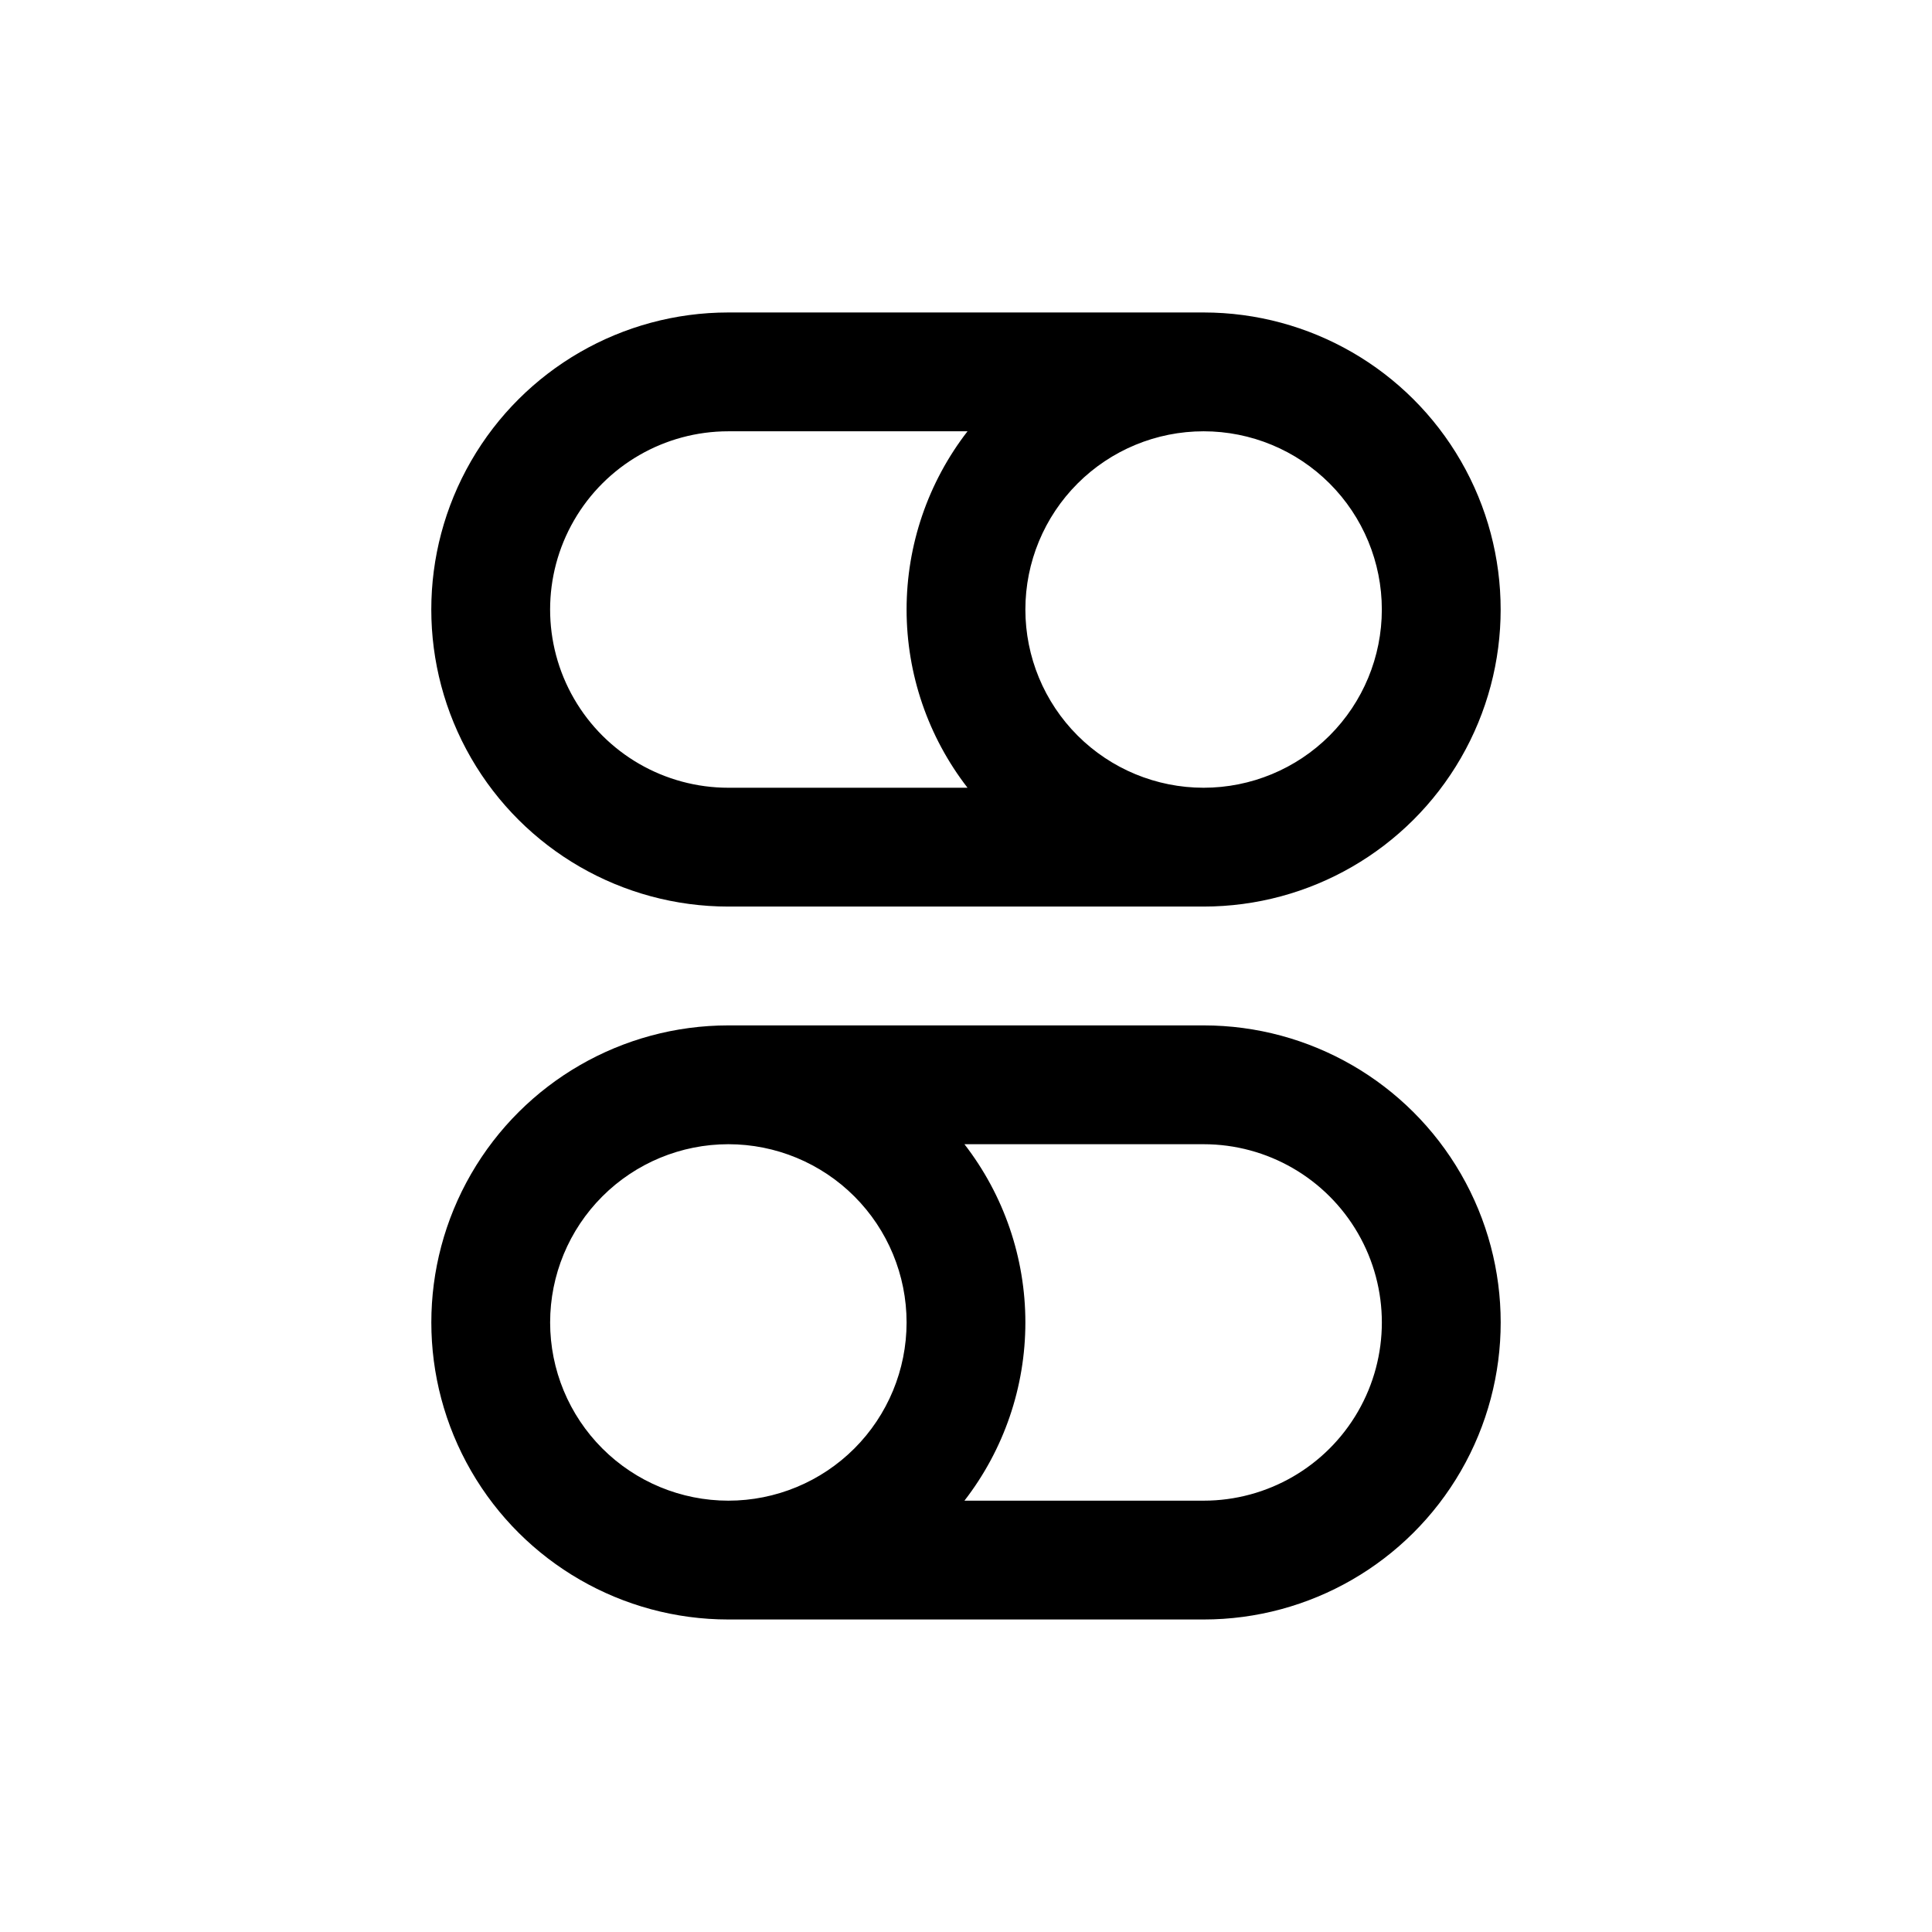
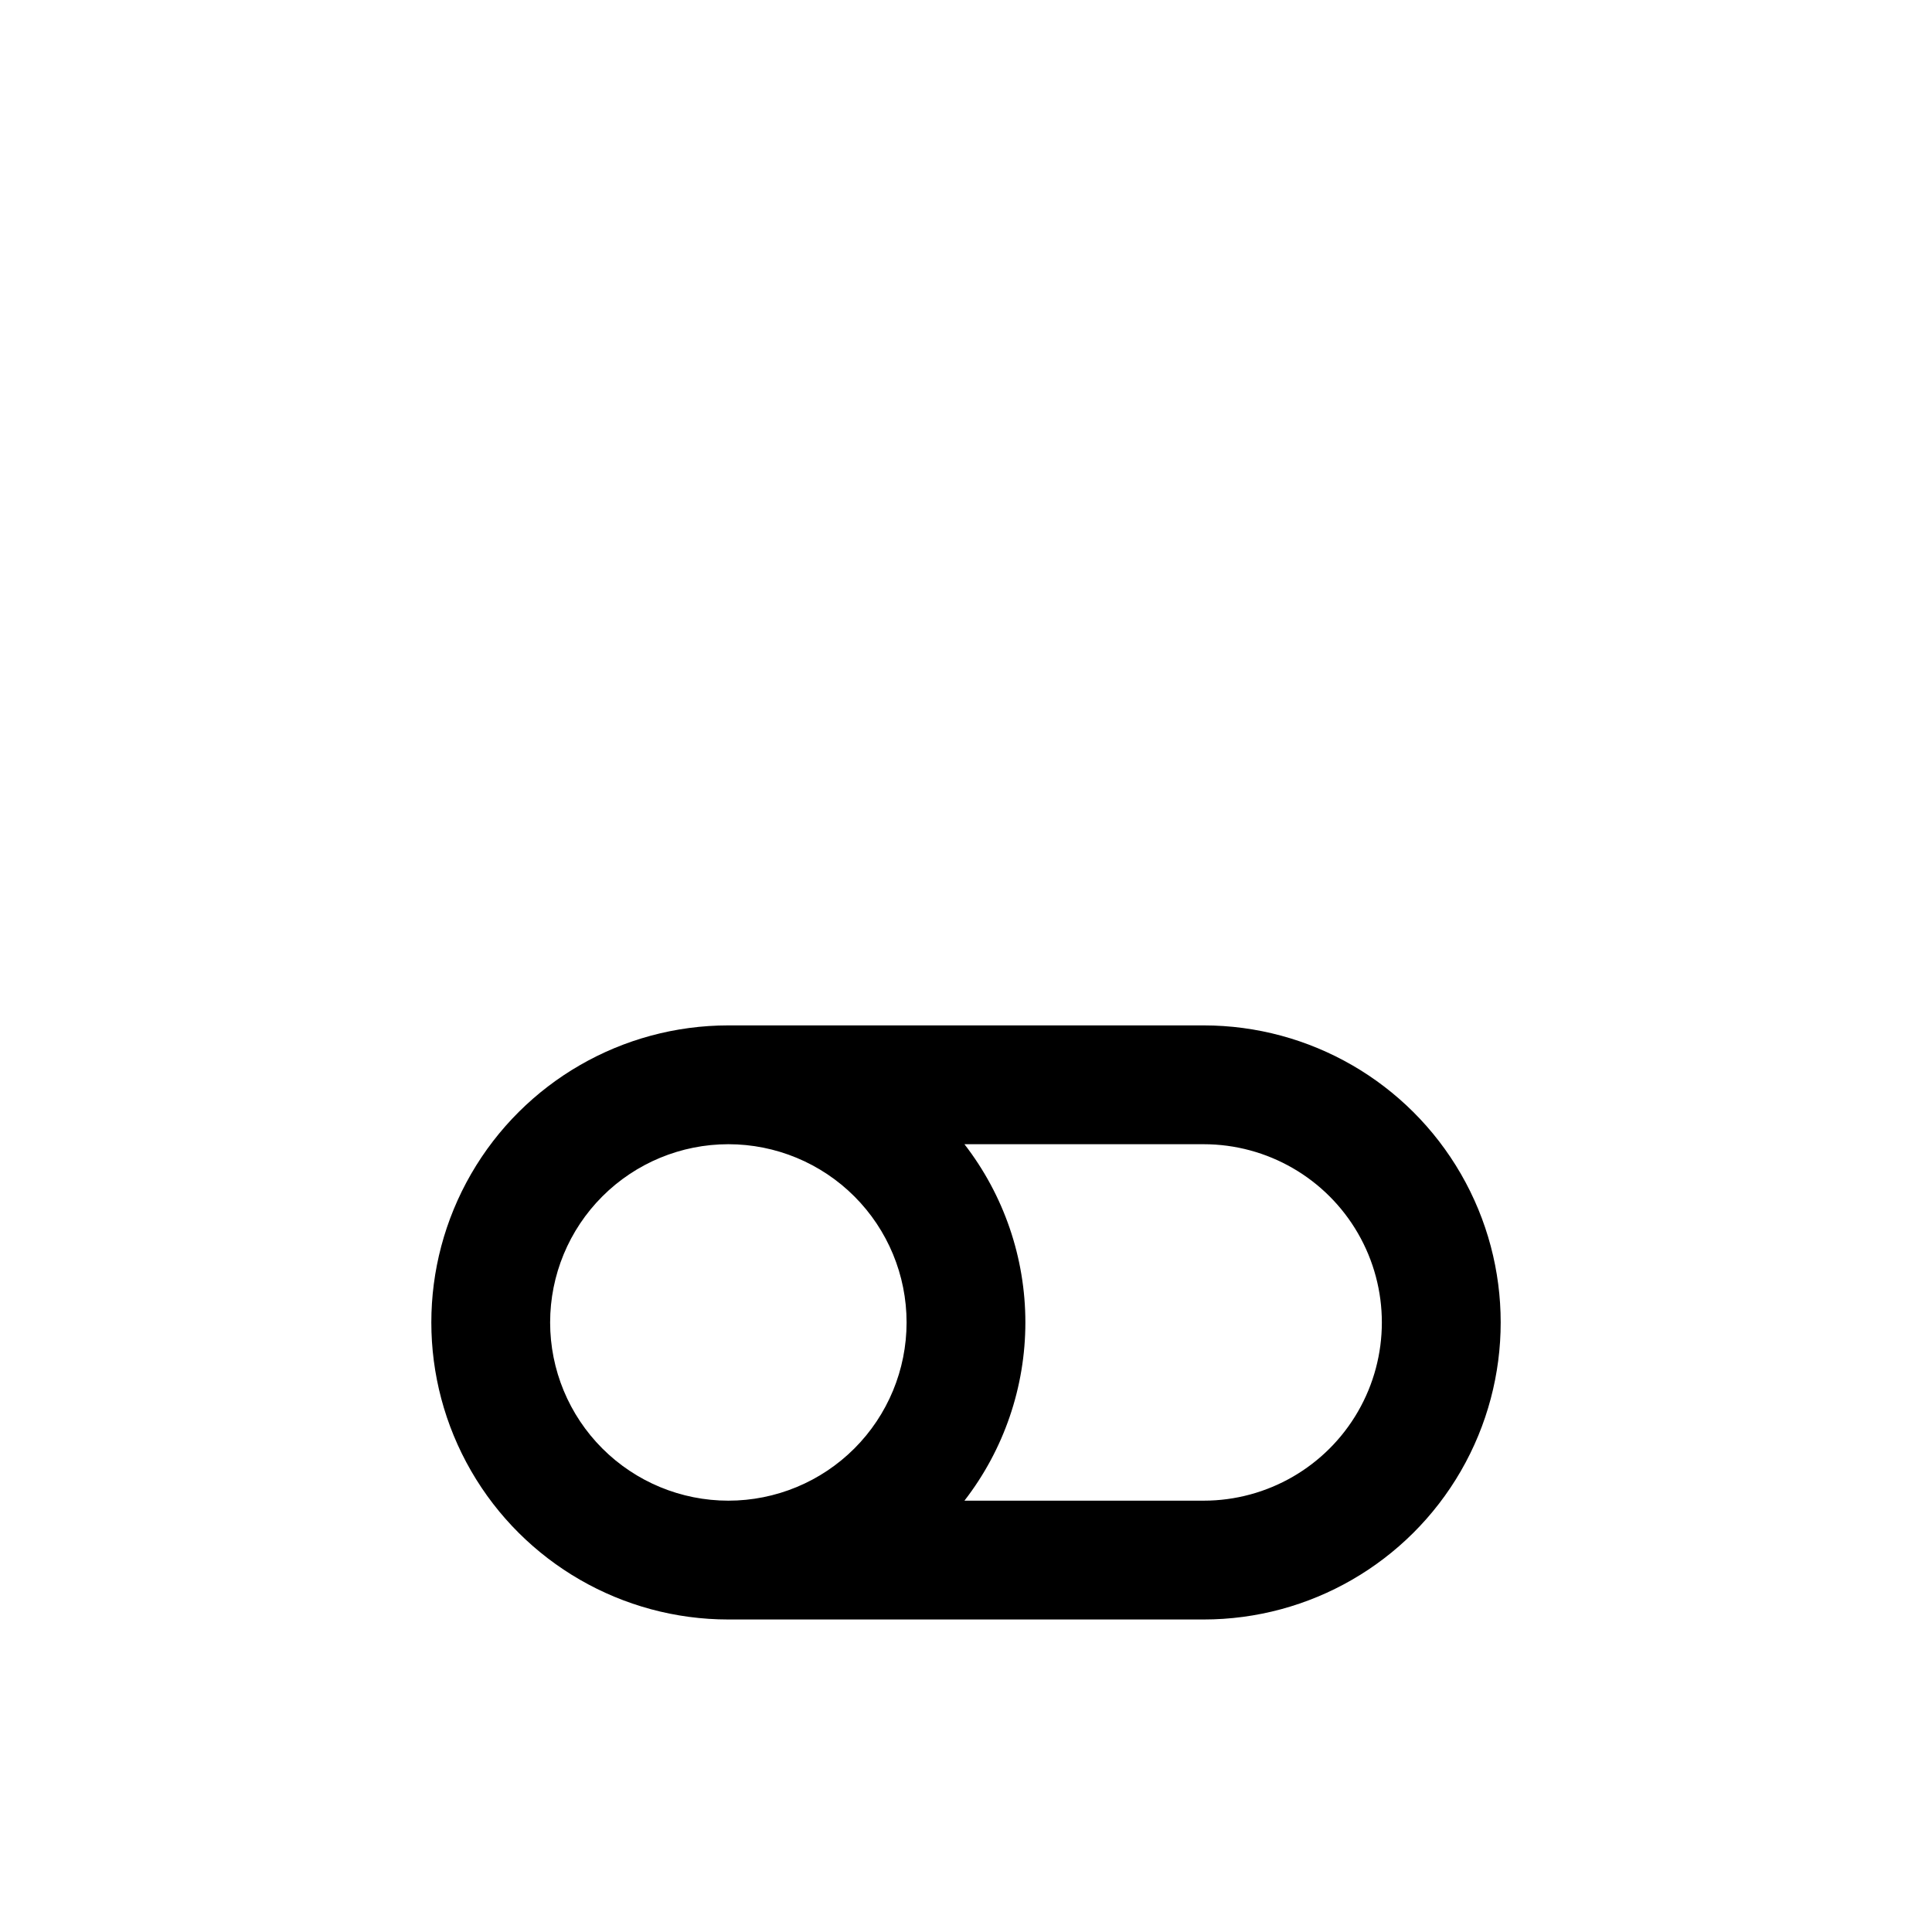
<svg xmlns="http://www.w3.org/2000/svg" fill="#000000" width="800px" height="800px" version="1.1" viewBox="144 144 512 512">
  <g>
-     <path d="m337.02 384.25h125.95c28.121 0 54.109-15.004 68.172-39.359s14.062-54.363 0-78.719c-14.062-24.359-40.051-39.363-68.172-39.363h-125.95c-28.125 0-54.113 15.004-68.176 39.363-14.062 24.355-14.062 54.363 0 78.719s40.051 39.359 68.176 39.359zm173.18-78.719c0 12.527-4.977 24.539-13.836 33.398-8.855 8.855-20.871 13.832-33.395 13.832-12.527 0-24.543-4.977-33.398-13.832-8.859-8.859-13.836-20.871-13.836-33.398s4.977-24.543 13.836-33.398c8.855-8.859 20.871-13.836 33.398-13.836 12.523 0 24.539 4.977 33.395 13.836 8.859 8.855 13.836 20.871 13.836 33.398zm-173.18-47.234h63.387-0.004c-10.469 13.52-16.148 30.137-16.148 47.234s5.68 33.711 16.148 47.23h-63.383c-16.875 0-32.469-9-40.906-23.617-8.438-14.613-8.438-32.617 0-47.23s24.031-23.617 40.906-23.617z" />
-     <path d="m462.98 415.74h-125.95c-28.125 0-54.113 15.004-68.176 39.359-14.062 24.355-14.062 54.363 0 78.723 14.062 24.355 40.051 39.359 68.176 39.359h125.95c28.121 0 54.109-15.004 68.172-39.359 14.062-24.359 14.062-54.367 0-78.723-14.062-24.355-40.051-39.359-68.172-39.359zm-173.19 78.719c0-12.523 4.977-24.539 13.836-33.395 8.855-8.859 20.871-13.836 33.398-13.836 12.527 0 24.539 4.977 33.398 13.836 8.855 8.855 13.832 20.871 13.832 33.395 0 12.527-4.977 24.543-13.832 33.398-8.859 8.859-20.871 13.836-33.398 13.836-12.527 0-24.543-4.977-33.398-13.836-8.859-8.855-13.836-20.871-13.836-33.398zm173.18 47.23-63.383 0.004c10.469-13.52 16.148-30.133 16.148-47.234 0-17.098-5.68-33.711-16.148-47.23h63.387c16.871 0 32.465 9.004 40.902 23.617 8.438 14.613 8.438 32.617 0 47.23s-24.031 23.617-40.902 23.617z" />
+     <path d="m462.98 415.74h-125.95c-28.125 0-54.113 15.004-68.176 39.359-14.062 24.355-14.062 54.363 0 78.723 14.062 24.355 40.051 39.359 68.176 39.359h125.95c28.121 0 54.109-15.004 68.172-39.359 14.062-24.359 14.062-54.367 0-78.723-14.062-24.355-40.051-39.359-68.172-39.359zm-173.19 78.719c0-12.523 4.977-24.539 13.836-33.395 8.855-8.859 20.871-13.836 33.398-13.836 12.527 0 24.539 4.977 33.398 13.836 8.855 8.855 13.832 20.871 13.832 33.395 0 12.527-4.977 24.543-13.832 33.398-8.859 8.859-20.871 13.836-33.398 13.836-12.527 0-24.543-4.977-33.398-13.836-8.859-8.855-13.836-20.871-13.836-33.398m173.18 47.23-63.383 0.004c10.469-13.52 16.148-30.133 16.148-47.234 0-17.098-5.68-33.711-16.148-47.23h63.387c16.871 0 32.465 9.004 40.902 23.617 8.438 14.613 8.438 32.617 0 47.23s-24.031 23.617-40.902 23.617z" />
  </g>
</svg>